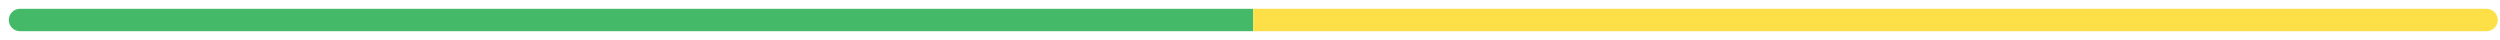
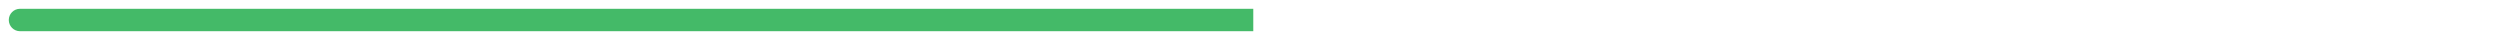
<svg xmlns="http://www.w3.org/2000/svg" width="250" height="4" viewBox="0 0 250 4" fill="none">
  <path d="M2 0.879C1.381 0.879 0.879 1.381 0.879 2C0.879 2.619 1.381 3.121 2 3.121V2V0.879ZM2 2V3.121H125.328V2V0.879H2V2Z" fill="#44BA68" />
-   <path d="M248.656 3.121C249.275 3.121 249.777 2.619 249.777 2C249.777 1.381 249.275 0.879 248.656 0.879V2V3.121ZM125.328 2V3.121H248.656V2V0.879H125.328V2Z" fill="#FDE047" />
</svg>